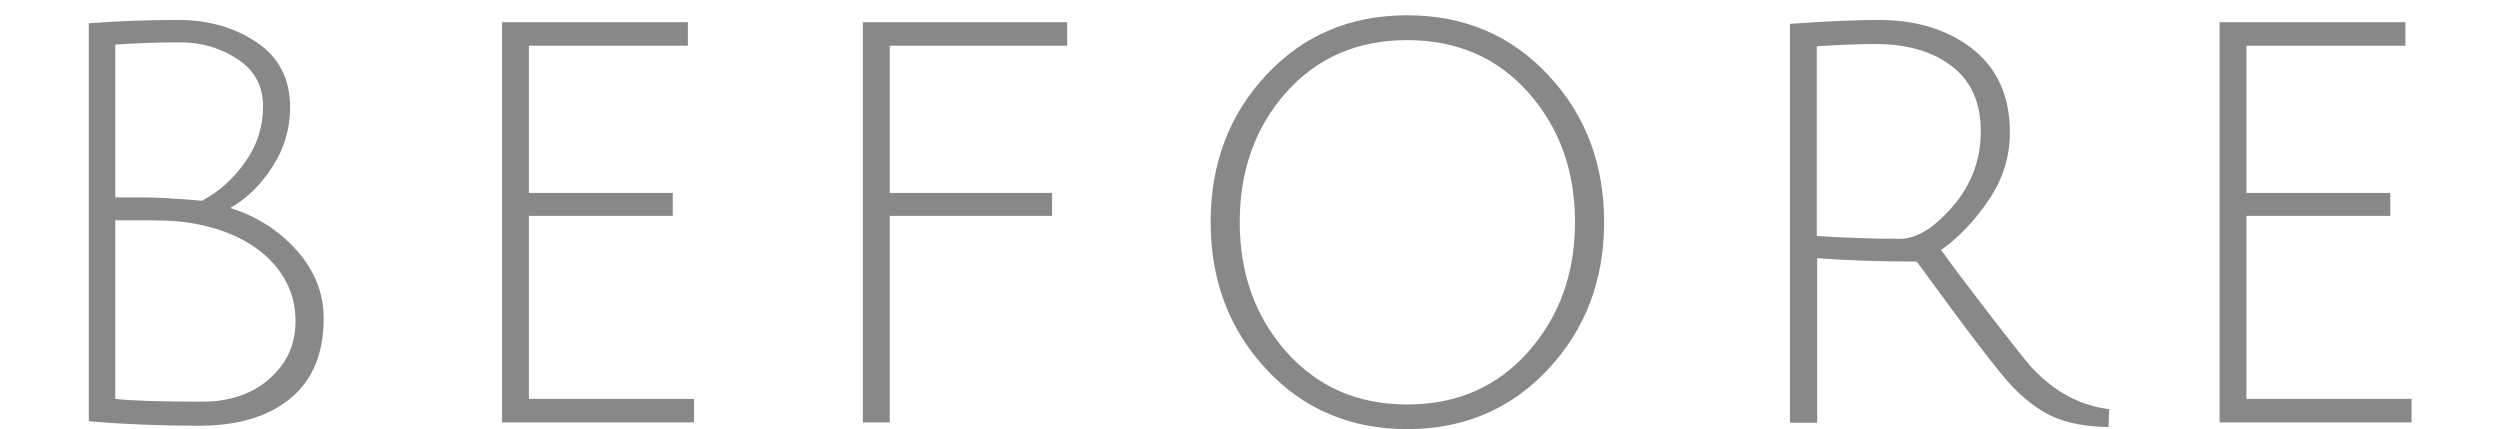
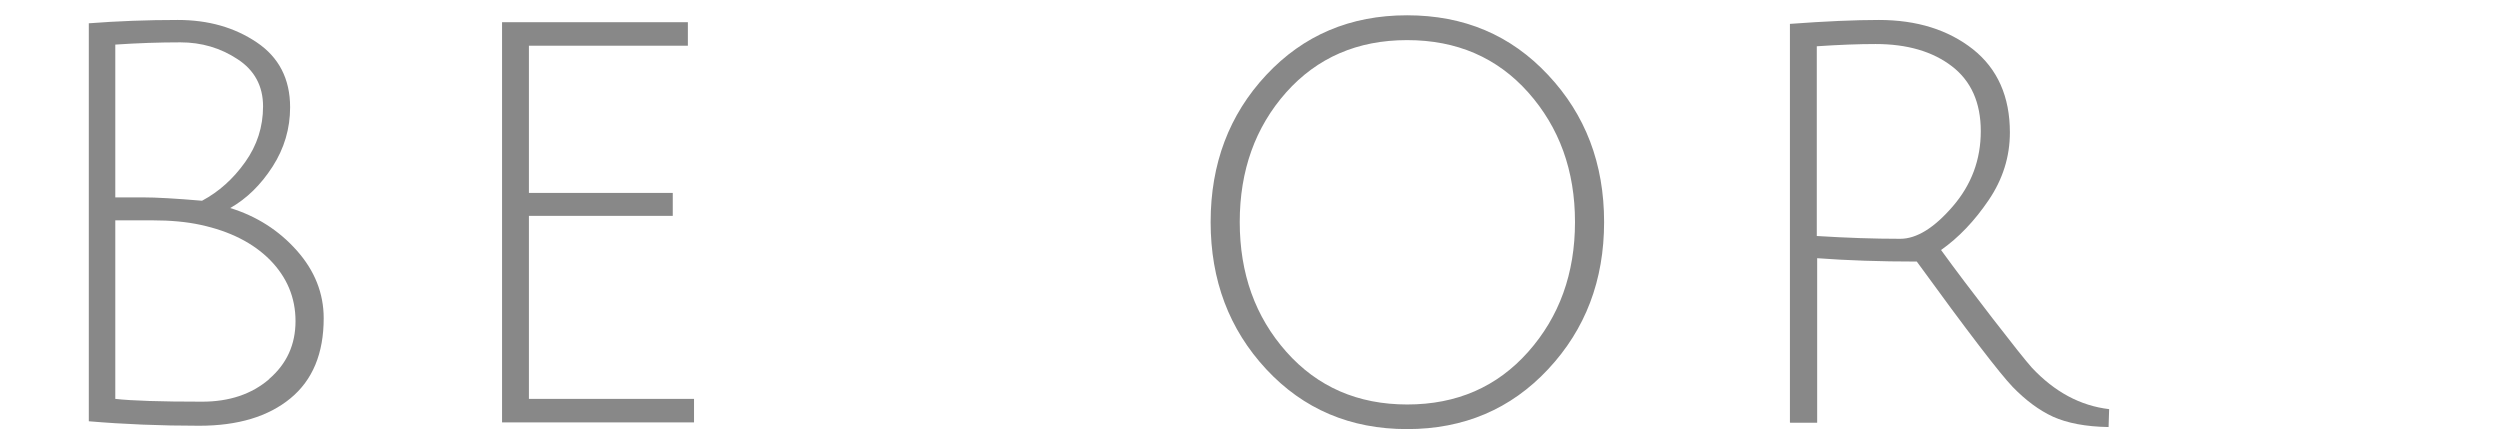
<svg xmlns="http://www.w3.org/2000/svg" id="_レイヤー_2" viewBox="0 0 134 23">
  <defs>
    <style>.cls-1{fill:none;}.cls-2{fill:#888;}</style>
  </defs>
  <g id="contents">
    <path class="cls-2" d="M4.74,1.25c1.56-.12,3.15-.18,4.79-.18s3.04.4,4.23,1.2c1.19.8,1.79,1.96,1.79,3.48,0,1.14-.31,2.2-.94,3.18-.63.98-1.39,1.72-2.27,2.22,1.42.44,2.61,1.2,3.57,2.28s1.44,2.29,1.44,3.63c0,1.88-.59,3.31-1.78,4.29-1.19.98-2.82,1.47-4.89,1.47s-4.04-.08-5.92-.24V1.25ZM14.1,5.7c0-1.09-.46-1.94-1.37-2.53-.91-.6-1.93-.9-3.06-.9s-2.29.04-3.49.12v8.19h1.47c.72,0,1.78.06,3.18.18.9-.48,1.67-1.17,2.31-2.07.64-.9.96-1.89.96-2.99ZM14.43,20.31c.94-.81,1.41-1.84,1.41-3.1s-.46-2.35-1.36-3.27c-.91-.92-2.16-1.55-3.74-1.89-.74-.16-1.59-.24-2.57-.24h-1.99v9.57c.88.1,2.43.15,4.65.15,1.46,0,2.66-.4,3.6-1.21Z" />
    <path class="cls-2" d="M26.91,22.64V1.19h9.96v1.26h-8.52v7.89h7.71v1.23h-7.71v9.81h8.85v1.26h-10.29Z" />
-     <path class="cls-2" d="M46.25,22.64V1.19h10.95v1.26h-9.51v7.89h8.7v1.23h-8.7v11.07h-1.44Z" />
    <path class="cls-2" d="M67.87,19.79c-1.99-2.14-2.98-4.77-2.98-7.89s.99-5.75,2.98-7.88c1.99-2.13,4.5-3.2,7.55-3.2s5.56,1.06,7.56,3.2c2,2.13,3,4.75,3,7.88s-1,5.75-3,7.89c-2,2.14-4.52,3.21-7.56,3.21s-5.56-1.07-7.55-3.21ZM68.94,4.95c-1.66,1.87-2.49,4.19-2.49,6.95s.83,5.08,2.5,6.96c1.67,1.88,3.83,2.82,6.48,2.82s4.81-.94,6.48-2.82c1.67-1.88,2.51-4.2,2.51-6.96s-.84-5.07-2.51-6.95c-1.67-1.87-3.83-2.8-6.49-2.8s-4.82.94-6.48,2.8Z" />
    <path class="cls-2" d="M95.94,22.64V1.28c1.9-.14,3.49-.21,4.77-.21,2.04,0,3.72.53,5.04,1.57,1.32,1.05,1.98,2.54,1.98,4.46,0,1.3-.38,2.51-1.14,3.63-.76,1.12-1.61,2.01-2.55,2.67.74,1.02,1.66,2.24,2.75,3.65s1.79,2.29,2.12,2.66c1.22,1.3,2.6,2.04,4.14,2.22l-.03.96c-1.22-.02-2.21-.21-2.97-.55-.76-.35-1.48-.89-2.17-1.6-.69-.72-2.41-2.96-5.14-6.72-1.96,0-3.74-.06-5.34-.18v8.82h-1.44ZM101.85,12.8c.88,0,1.82-.58,2.82-1.74,1-1.16,1.5-2.5,1.5-4.03s-.52-2.69-1.55-3.48c-1.03-.79-2.39-1.19-4.09-1.19-.9,0-1.95.04-3.15.12v10.17c1.6.1,3.09.15,4.47.15Z" />
-     <path class="cls-2" d="M118.97,22.64V1.19h9.96v1.26h-8.52v7.89h7.71v1.23h-7.71v9.81h8.85v1.26h-10.29Z" />
    <rect class="cls-1" width="134" height="23" />
  </g>
</svg>